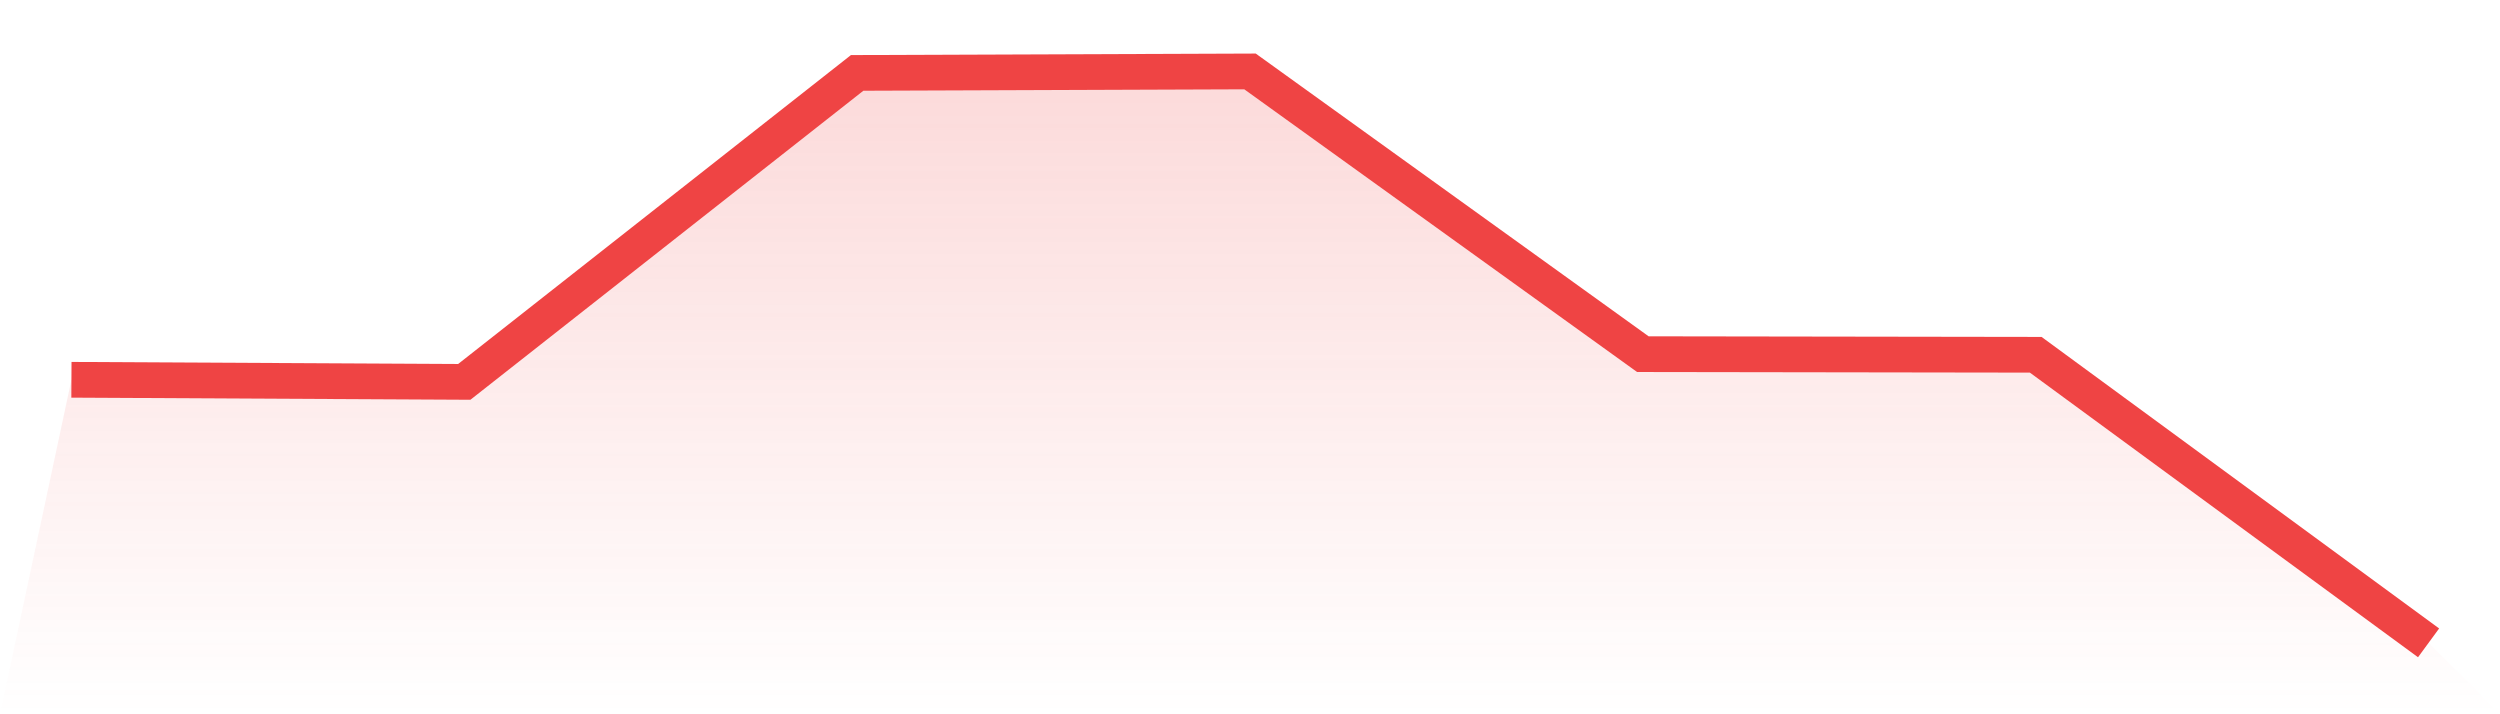
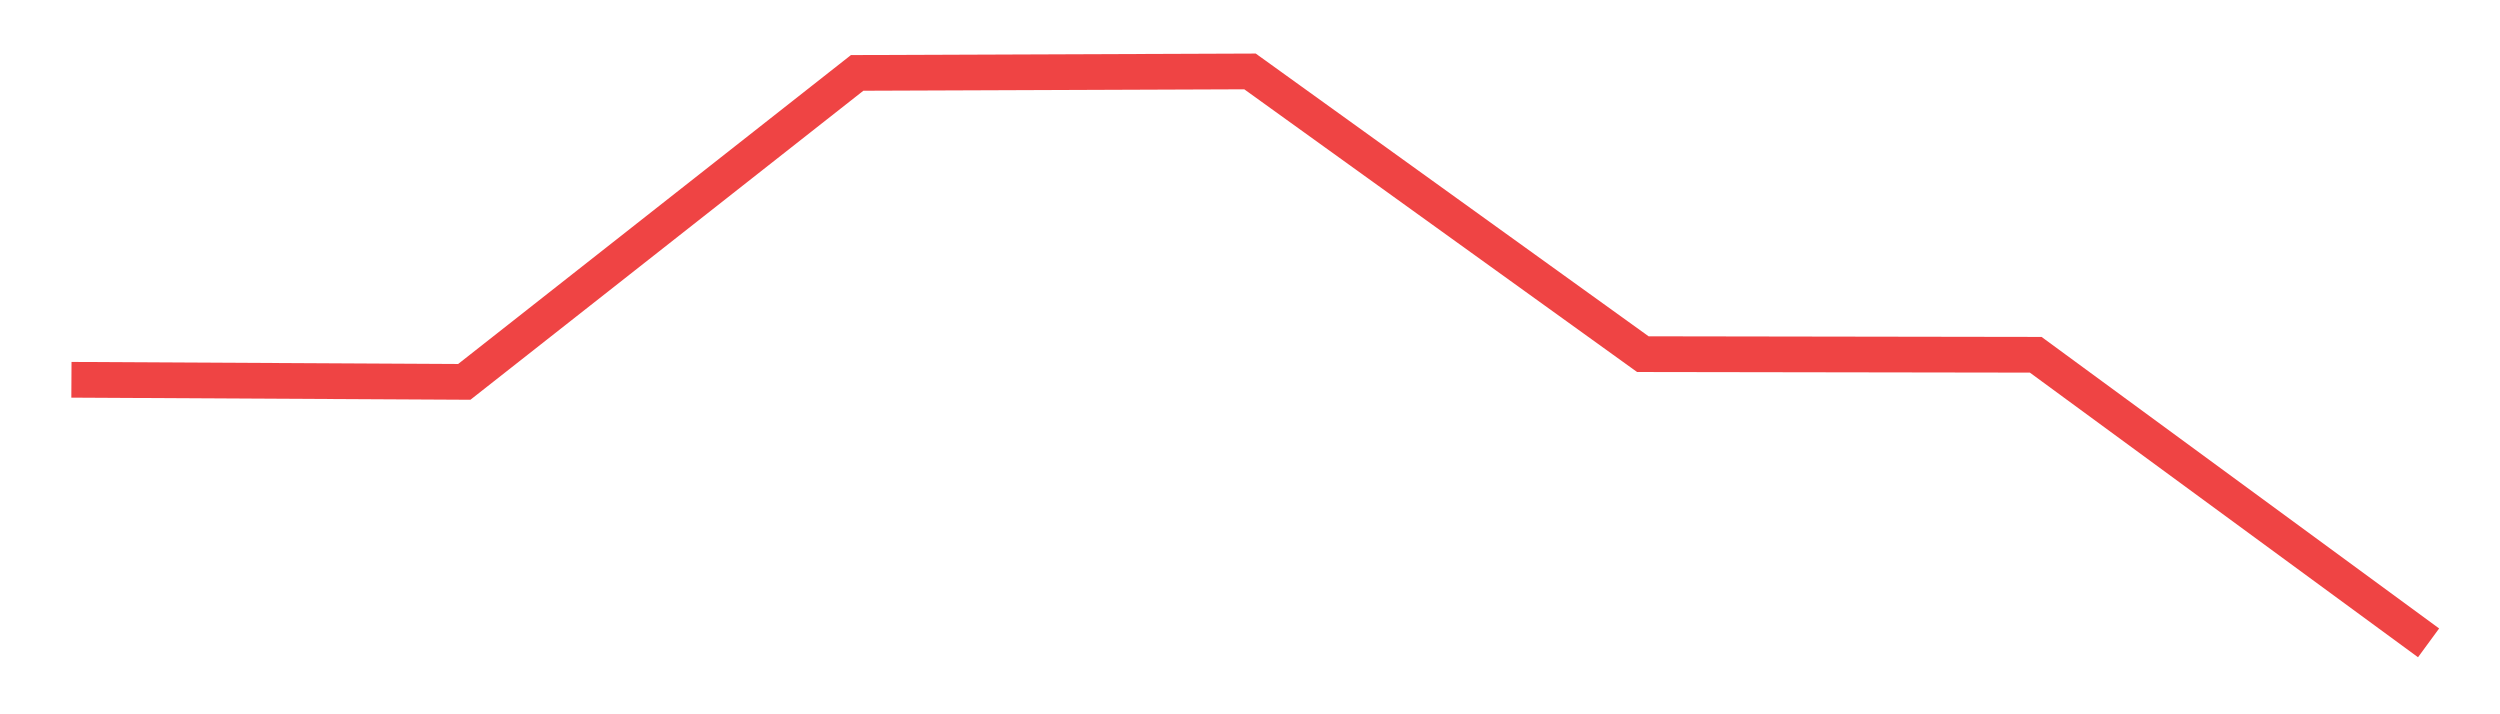
<svg xmlns="http://www.w3.org/2000/svg" viewBox="0 0 140 40">
  <defs>
    <linearGradient id="gradient" x1="0" x2="0" y1="0" y2="1">
      <stop offset="0%" stop-color="#ef4444" stop-opacity="0.2" />
      <stop offset="100%" stop-color="#ef4444" stop-opacity="0" />
    </linearGradient>
  </defs>
-   <path d="M4,21.268 L4,21.268 L26,21.385 L48,4.083 L70,4 L92,19.833 L114,19.867 L136,36 L140,40 L0,40 z" fill="url(#gradient)" />
  <path d="M4,21.268 L4,21.268 L26,21.385 L48,4.083 L70,4 L92,19.833 L114,19.867 L136,36" fill="none" stroke="#ef4444" stroke-width="2" />
</svg>